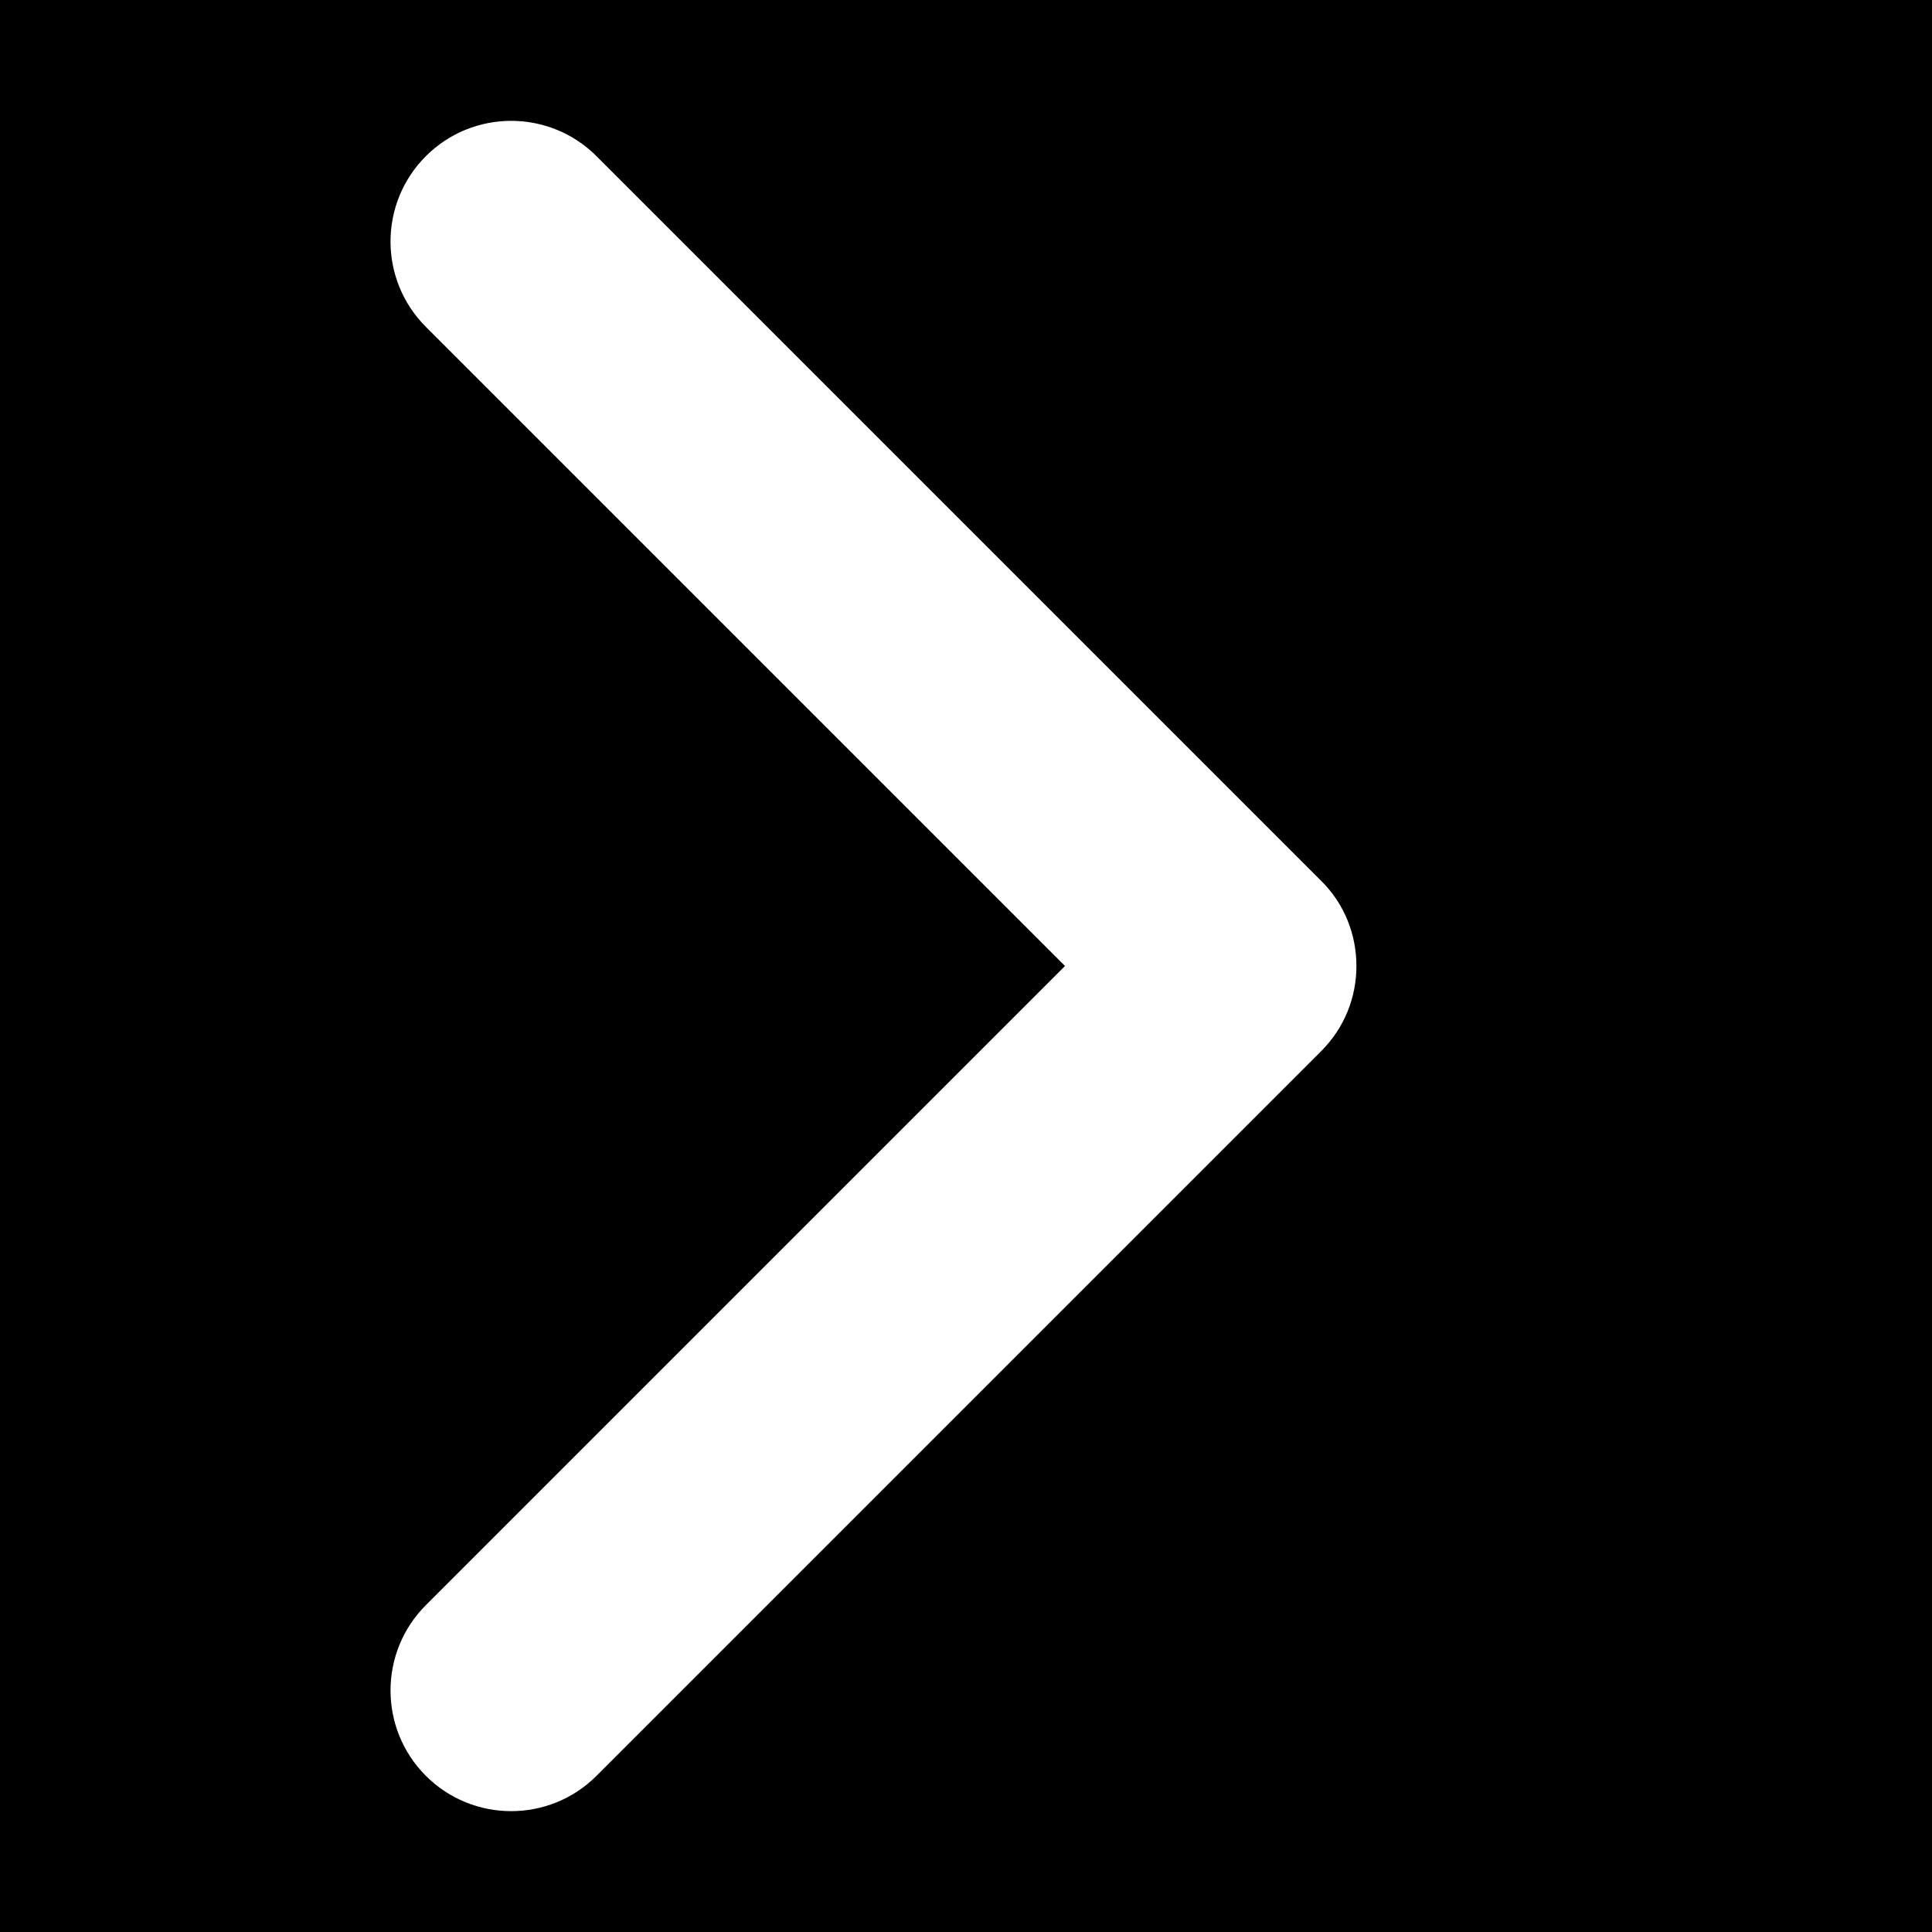
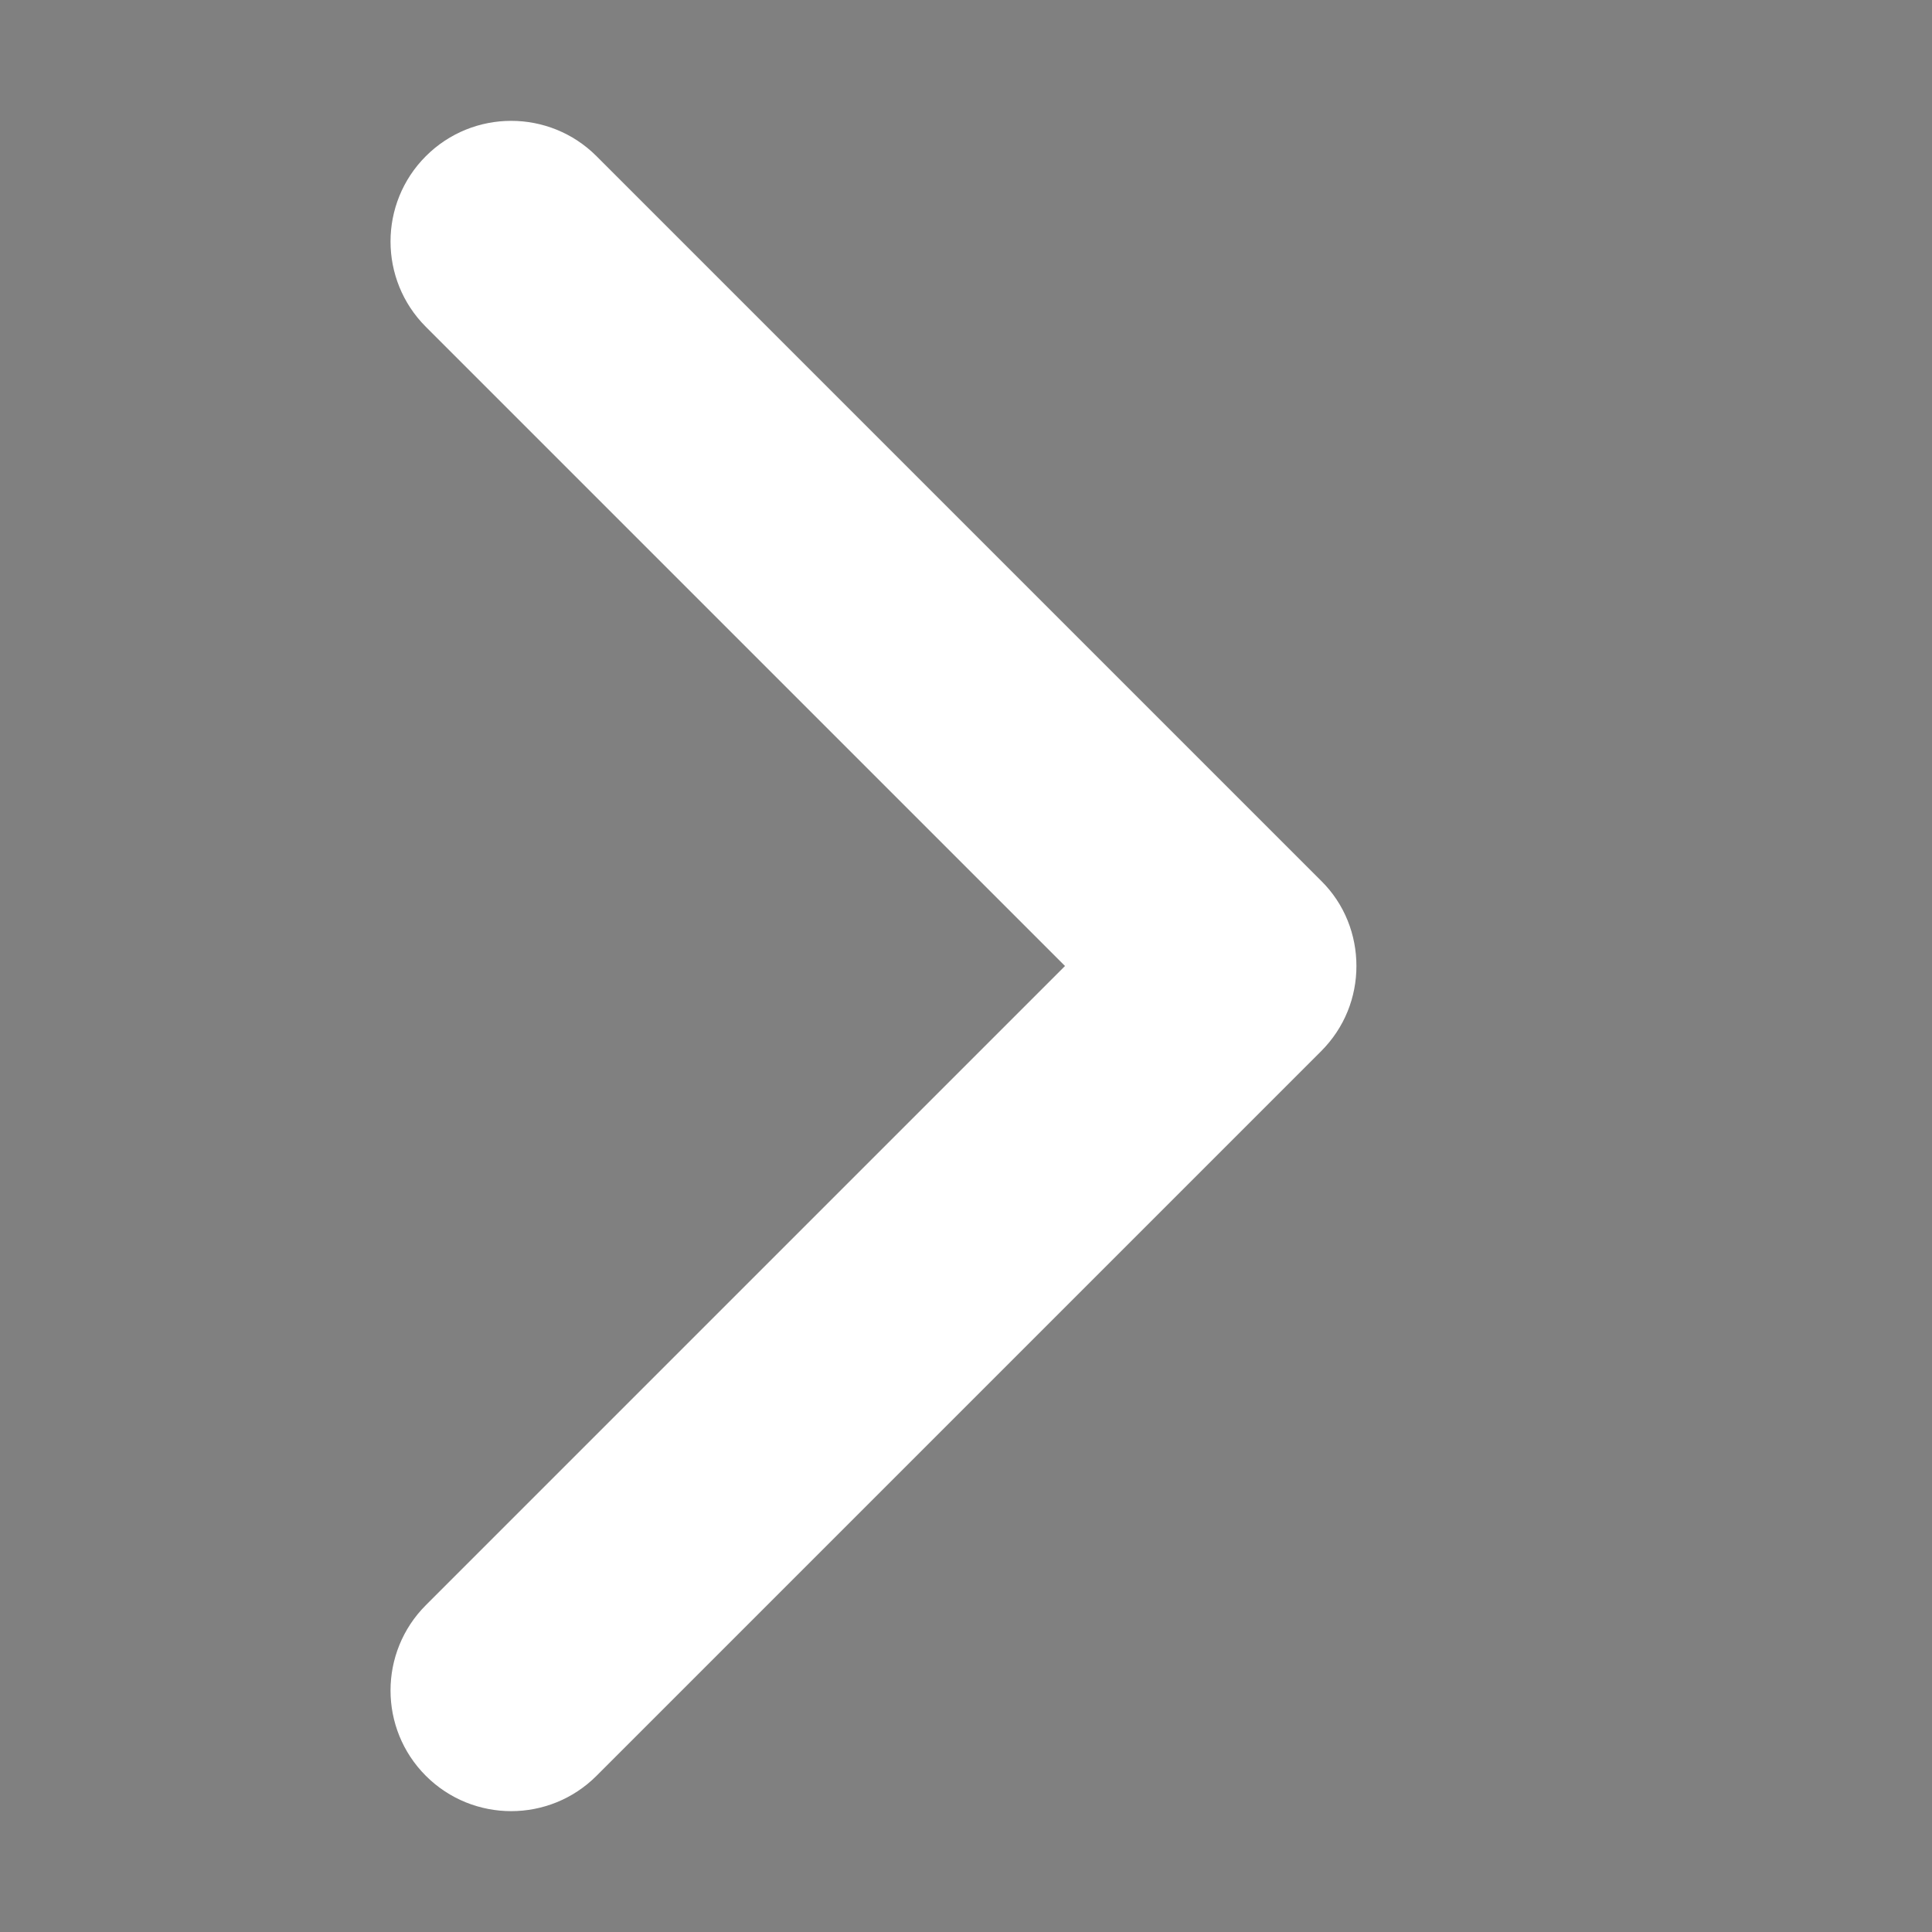
<svg xmlns="http://www.w3.org/2000/svg" id="Calque_1" data-name="Calque 1" viewBox="0 0 48 48">
  <rect x="0" y="0" width="48" height="48" fill="#808080" stroke="none" />
-   <rect y="0" width="48" height="48" transform="translate(48 48) rotate(180)" />
  <path d="M33.7,24c0-.77-.29-1.54-.88-2.12L14.82,3.88c-1.17-1.17-3.07-1.17-4.24,0-1.17,1.17-1.17,3.07,0,4.24l15.88,15.88-15.88,15.88c-1.17,1.17-1.17,3.07,0,4.24s3.07,1.17,4.24,0l18-18c.59-.59.88-1.35.88-2.12Z" style="fill: #fff;" />
</svg>